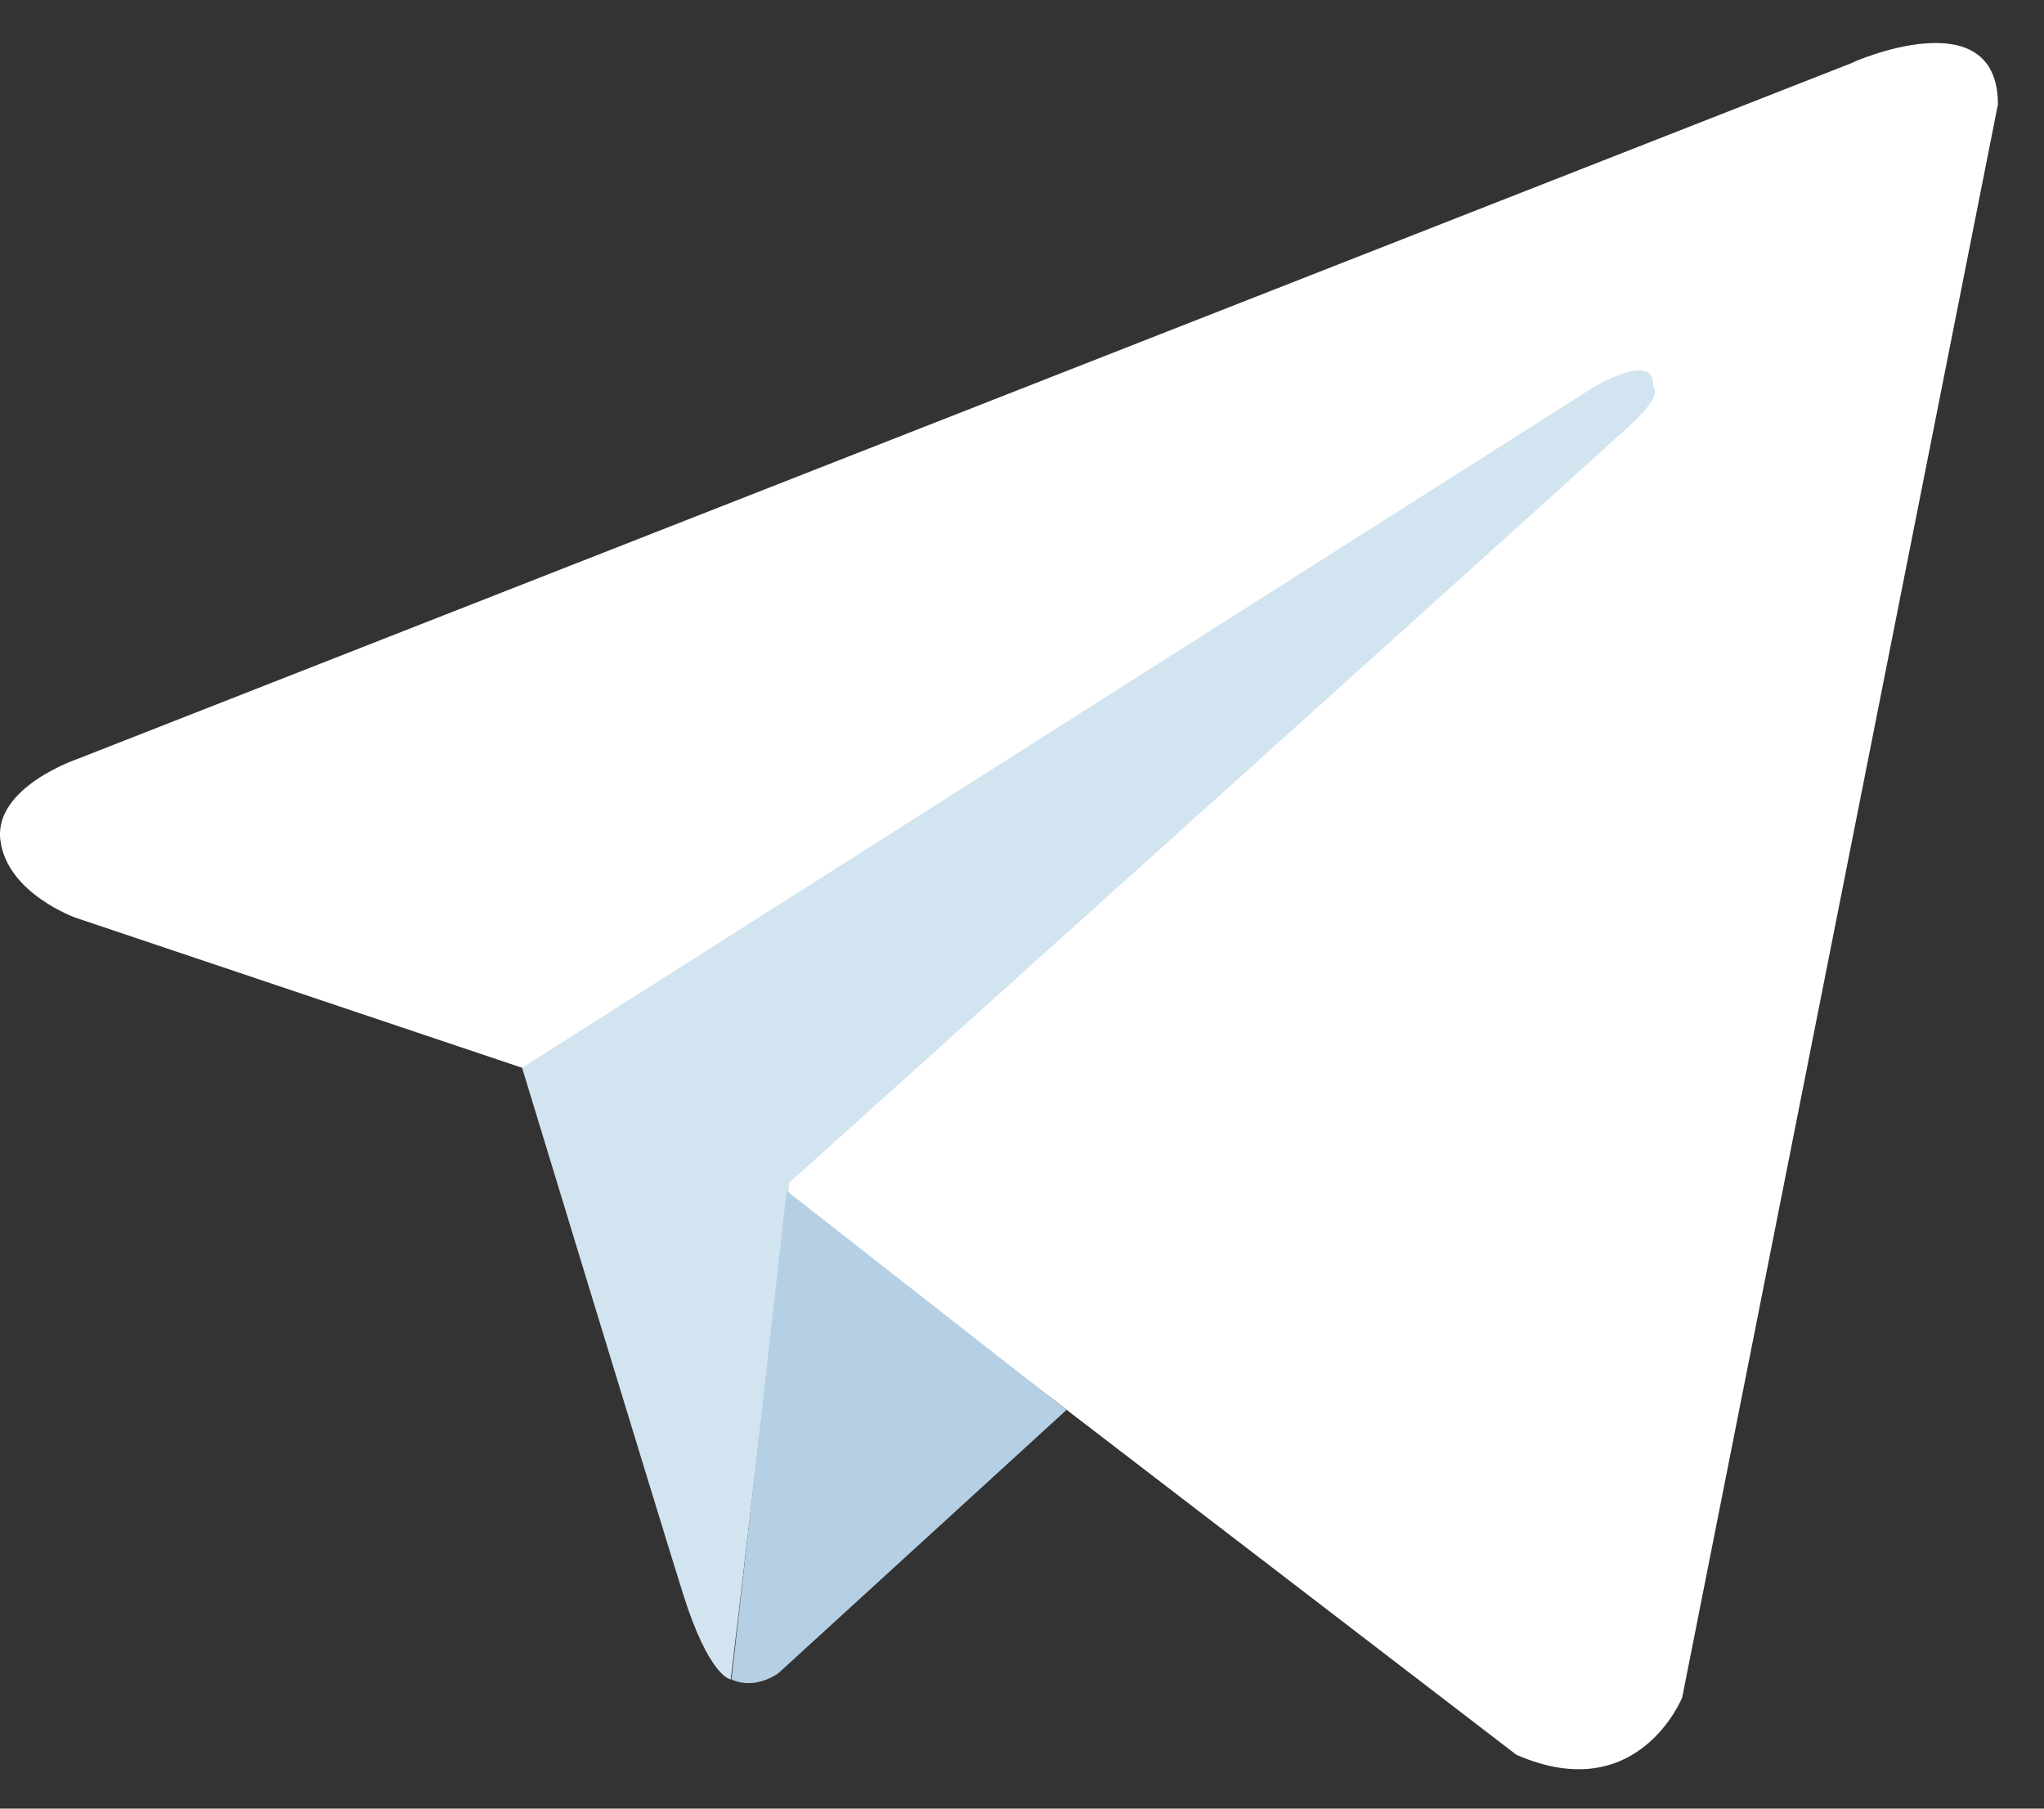
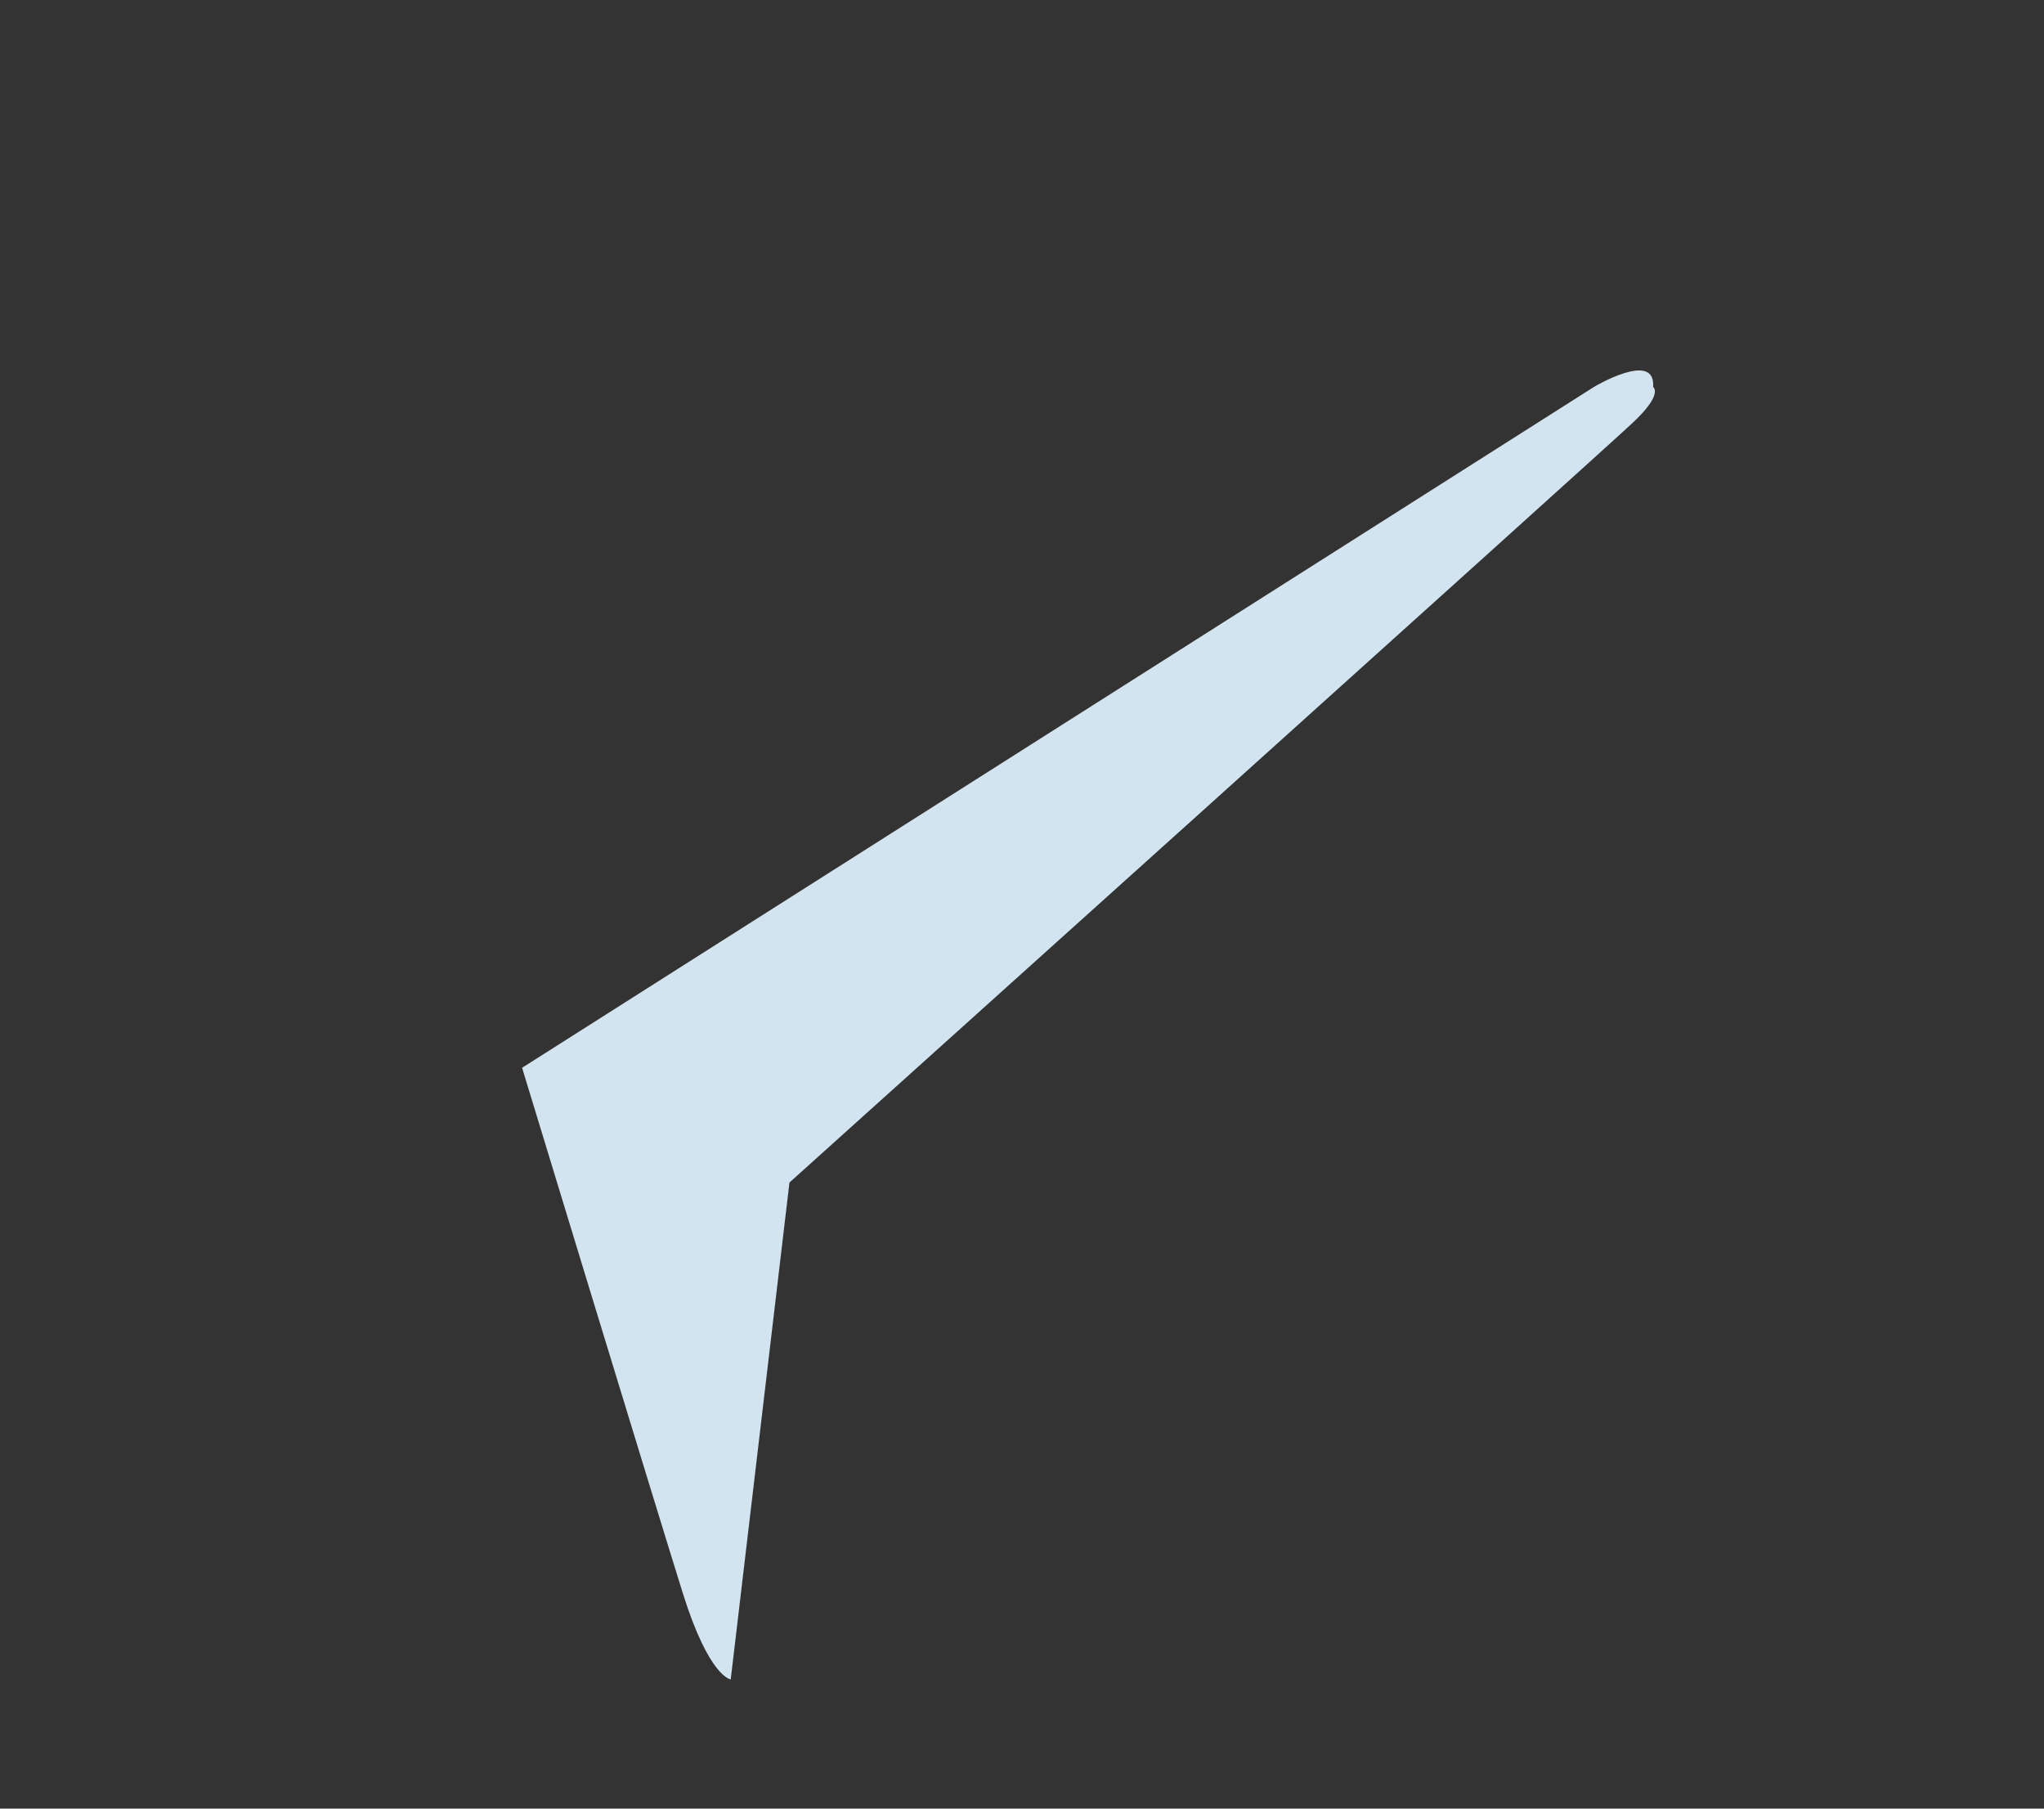
<svg xmlns="http://www.w3.org/2000/svg" width="26" height="23" viewBox="0 0 26 23" fill="none">
  <rect x="0" y="0" width="26" height="23" fill="#333333" stroke="none" />
-   <path d="M25.414 1.327L21.398 21.586C21.398 21.586 20.835 22.992 19.288 22.315L10.016 15.205L6.641 13.579L0.963 11.671C0.963 11.671 0.093 11.364 0.005 10.687C-0.083 10.01 0.989 9.65 0.989 9.65L23.56 0.799C23.56 0.791 25.414 -0.027 25.414 1.327Z" fill="white" />
  <path d="M9.295 21.357C9.295 21.357 9.022 21.331 8.688 20.268C8.354 19.204 6.641 13.579 6.641 13.579L20.273 4.922C20.273 4.922 21.064 4.447 21.028 4.922C21.028 4.922 21.169 5.01 20.747 5.396C20.325 5.792 10.042 15.038 10.042 15.038" fill="#D2E4F0" />
-   <path d="M13.566 17.93L9.901 21.278C9.901 21.278 9.611 21.498 9.304 21.357L10.007 15.144" fill="#B5CFE4" />
</svg>